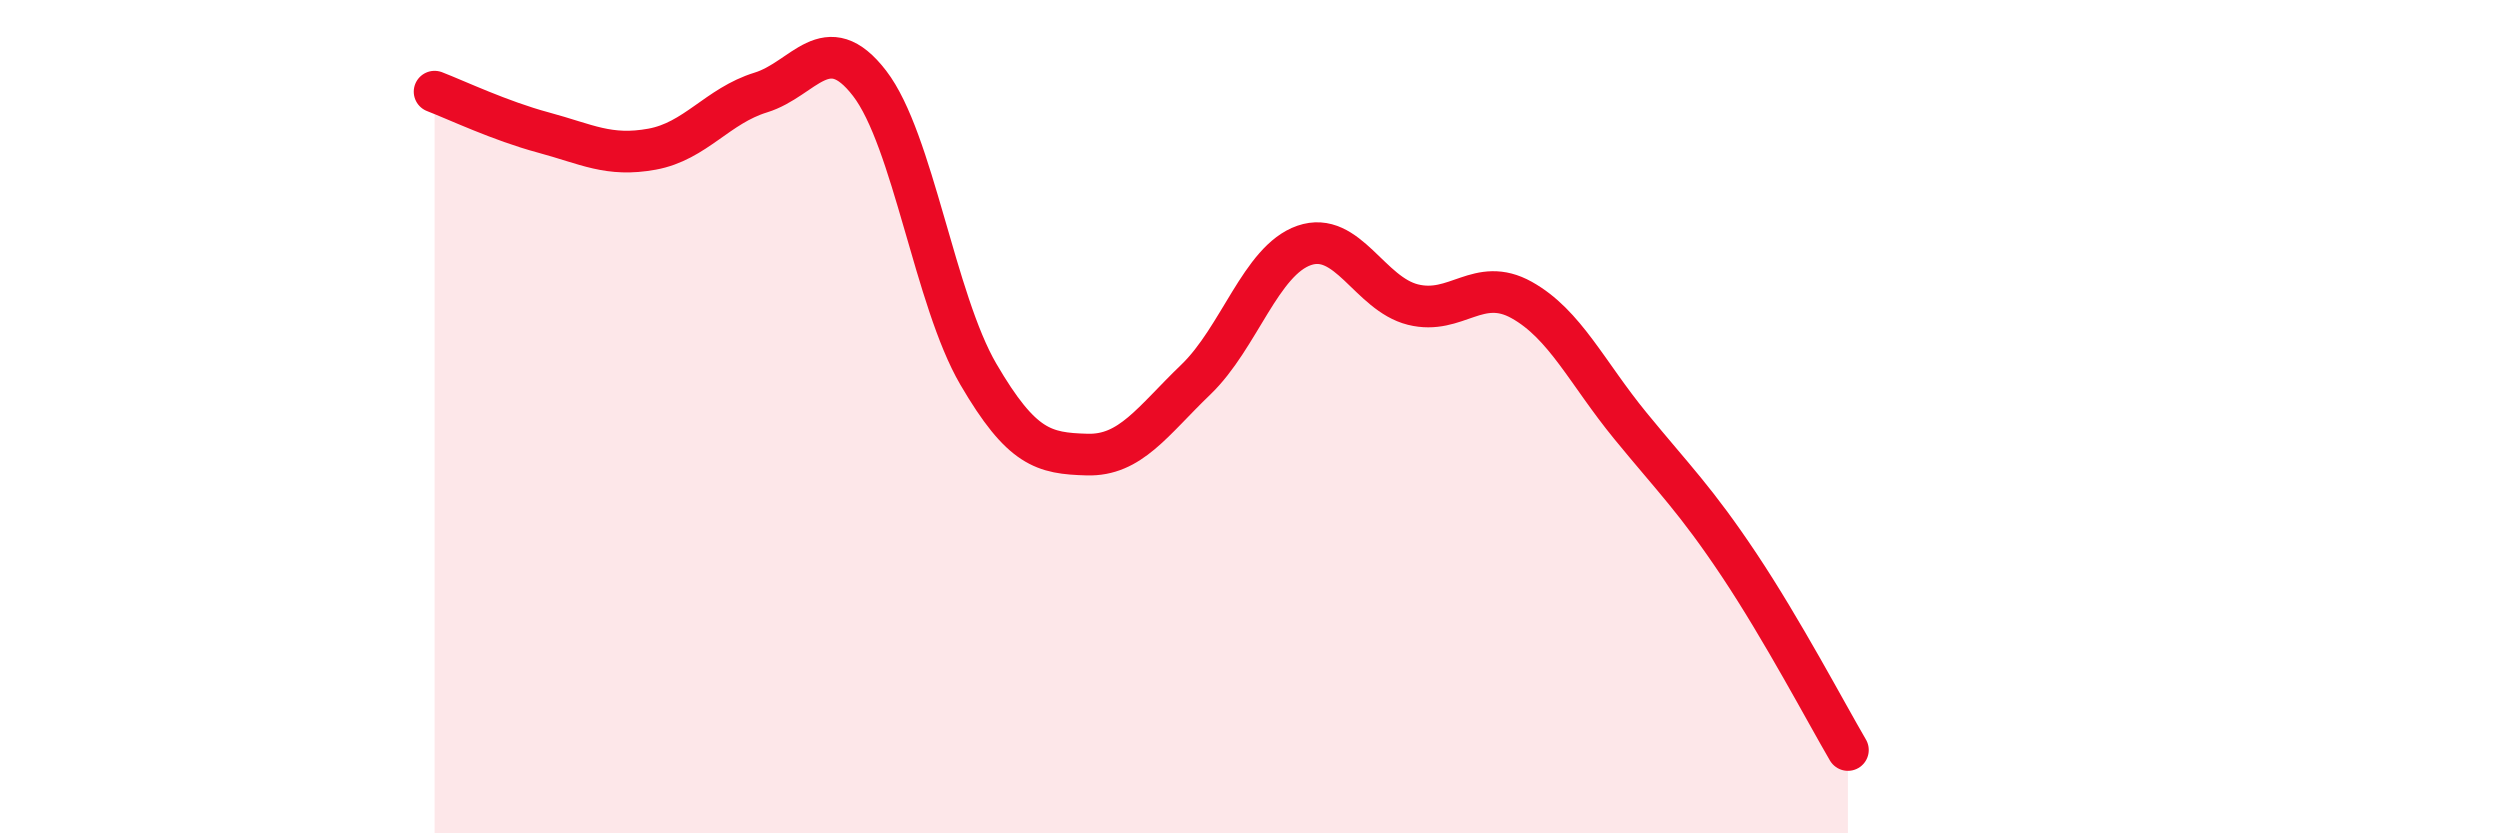
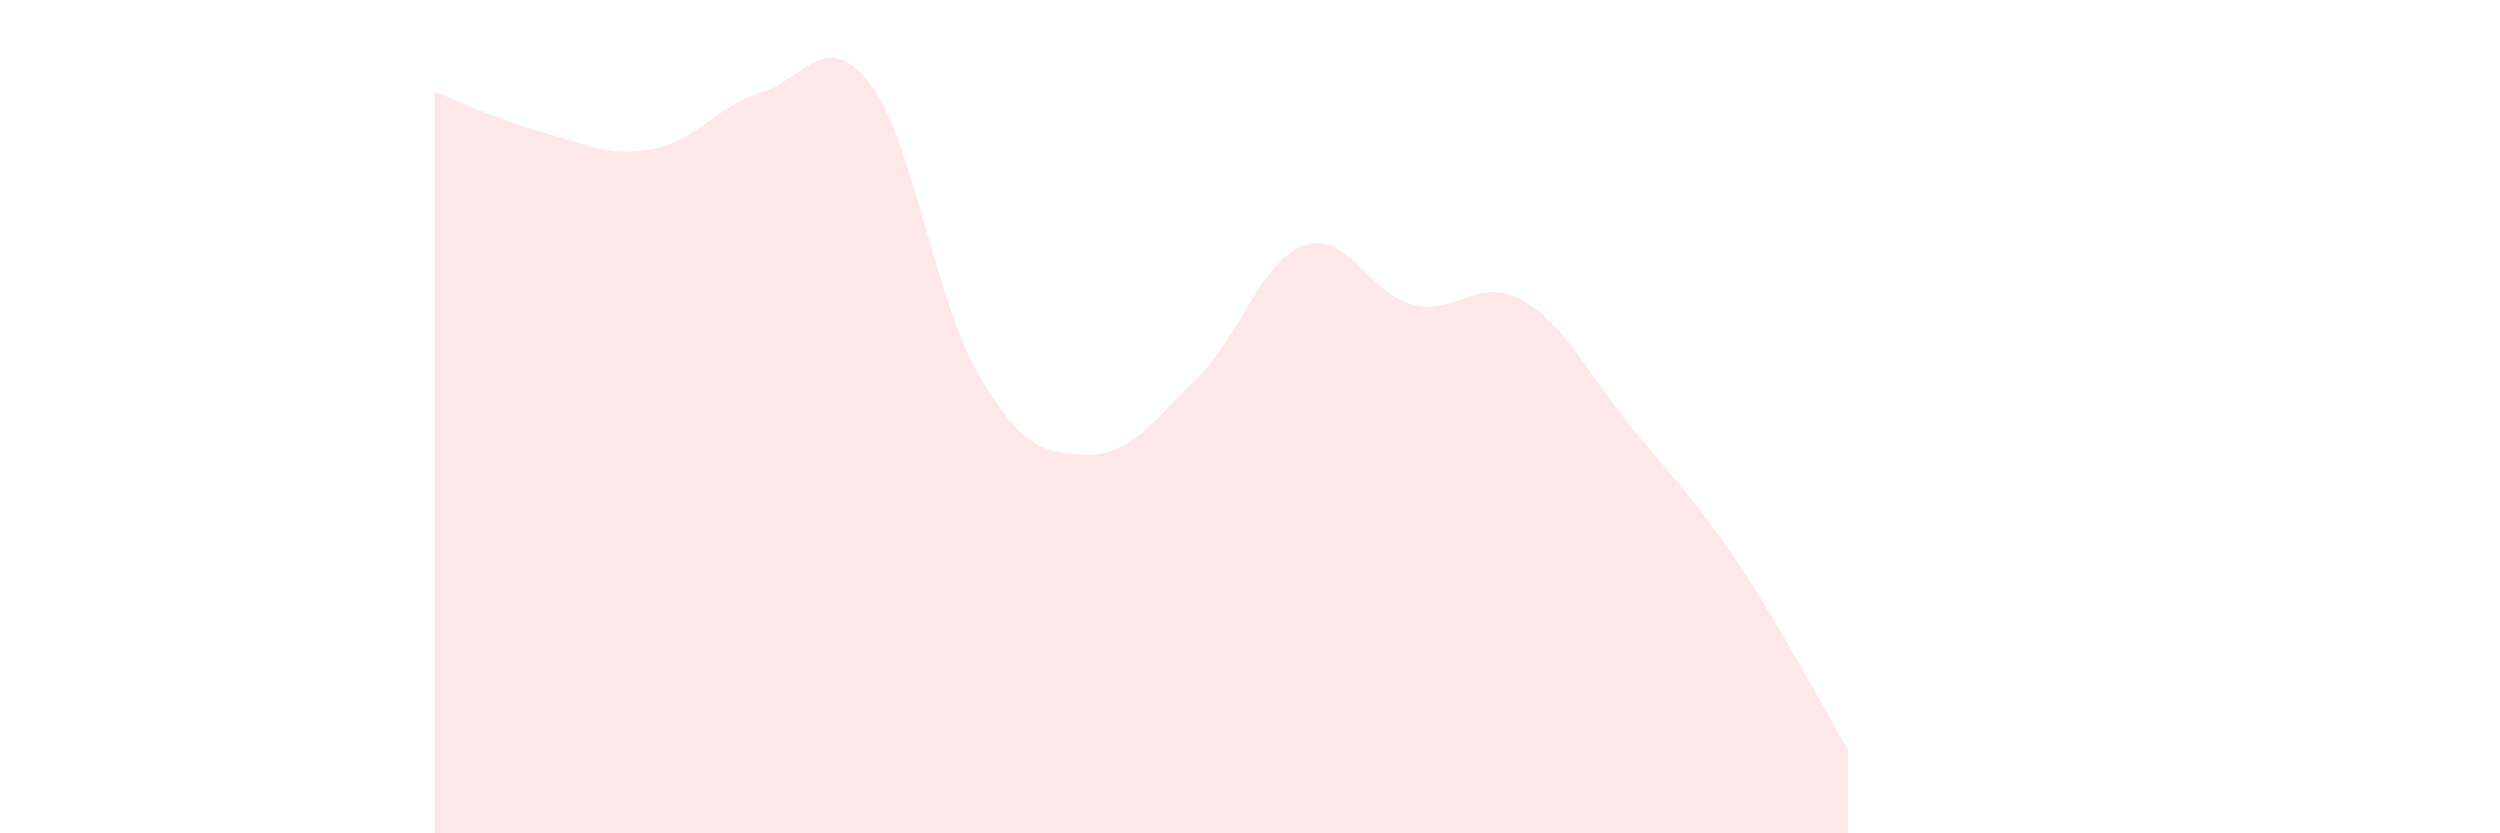
<svg xmlns="http://www.w3.org/2000/svg" width="60" height="20" viewBox="0 0 60 20">
-   <path d="M 10.43,2.2 C 10.95,2.4 12,2.9 13.04,3.18 C 14.08,3.46 14.61,3.77 15.65,3.58 C 16.69,3.39 17.22,2.54 18.26,2.22 C 19.3,1.9 19.83,0.65 20.87,2 C 21.91,3.35 22.44,7.2 23.48,8.98 C 24.52,10.76 25.05,10.88 26.09,10.91 C 27.13,10.94 27.66,10.11 28.7,9.11 C 29.74,8.11 30.26,6.25 31.3,5.89 C 32.34,5.53 32.87,7.05 33.91,7.31 C 34.95,7.57 35.48,6.62 36.52,7.2 C 37.56,7.78 38.09,8.95 39.13,10.22 C 40.17,11.49 40.7,12 41.74,13.56 C 42.78,15.12 43.83,17.11 44.35,18L44.35 20L10.43 20Z" fill="#EB0A25" opacity="0.1" stroke-linecap="round" stroke-linejoin="round" />
-   <path d="M 10.43,2.2 C 10.95,2.4 12,2.9 13.04,3.18 C 14.08,3.46 14.61,3.77 15.65,3.58 C 16.69,3.39 17.22,2.54 18.26,2.22 C 19.3,1.9 19.83,0.65 20.87,2 C 21.91,3.35 22.44,7.2 23.48,8.98 C 24.52,10.76 25.05,10.88 26.09,10.91 C 27.13,10.94 27.66,10.11 28.7,9.11 C 29.74,8.11 30.26,6.25 31.3,5.89 C 32.34,5.53 32.87,7.05 33.91,7.31 C 34.95,7.57 35.48,6.62 36.52,7.2 C 37.56,7.78 38.09,8.95 39.13,10.22 C 40.17,11.49 40.7,12 41.74,13.56 C 42.78,15.12 43.83,17.11 44.35,18" stroke="#EB0A25" stroke-width="1" fill="none" stroke-linecap="round" stroke-linejoin="round" />
+   <path d="M 10.43,2.2 C 10.95,2.4 12,2.9 13.04,3.18 C 14.08,3.46 14.61,3.77 15.65,3.58 C 16.69,3.39 17.22,2.54 18.26,2.22 C 19.3,1.9 19.83,0.65 20.87,2 C 21.91,3.35 22.44,7.2 23.48,8.98 C 24.52,10.76 25.05,10.88 26.09,10.91 C 27.13,10.94 27.66,10.11 28.7,9.11 C 29.74,8.11 30.26,6.25 31.3,5.89 C 32.34,5.53 32.87,7.05 33.91,7.31 C 34.95,7.57 35.48,6.62 36.52,7.2 C 37.56,7.78 38.09,8.95 39.13,10.22 C 40.17,11.49 40.7,12 41.74,13.56 C 42.78,15.12 43.83,17.11 44.35,18L44.35 20L10.43 20" fill="#EB0A25" opacity="0.1" stroke-linecap="round" stroke-linejoin="round" />
</svg>